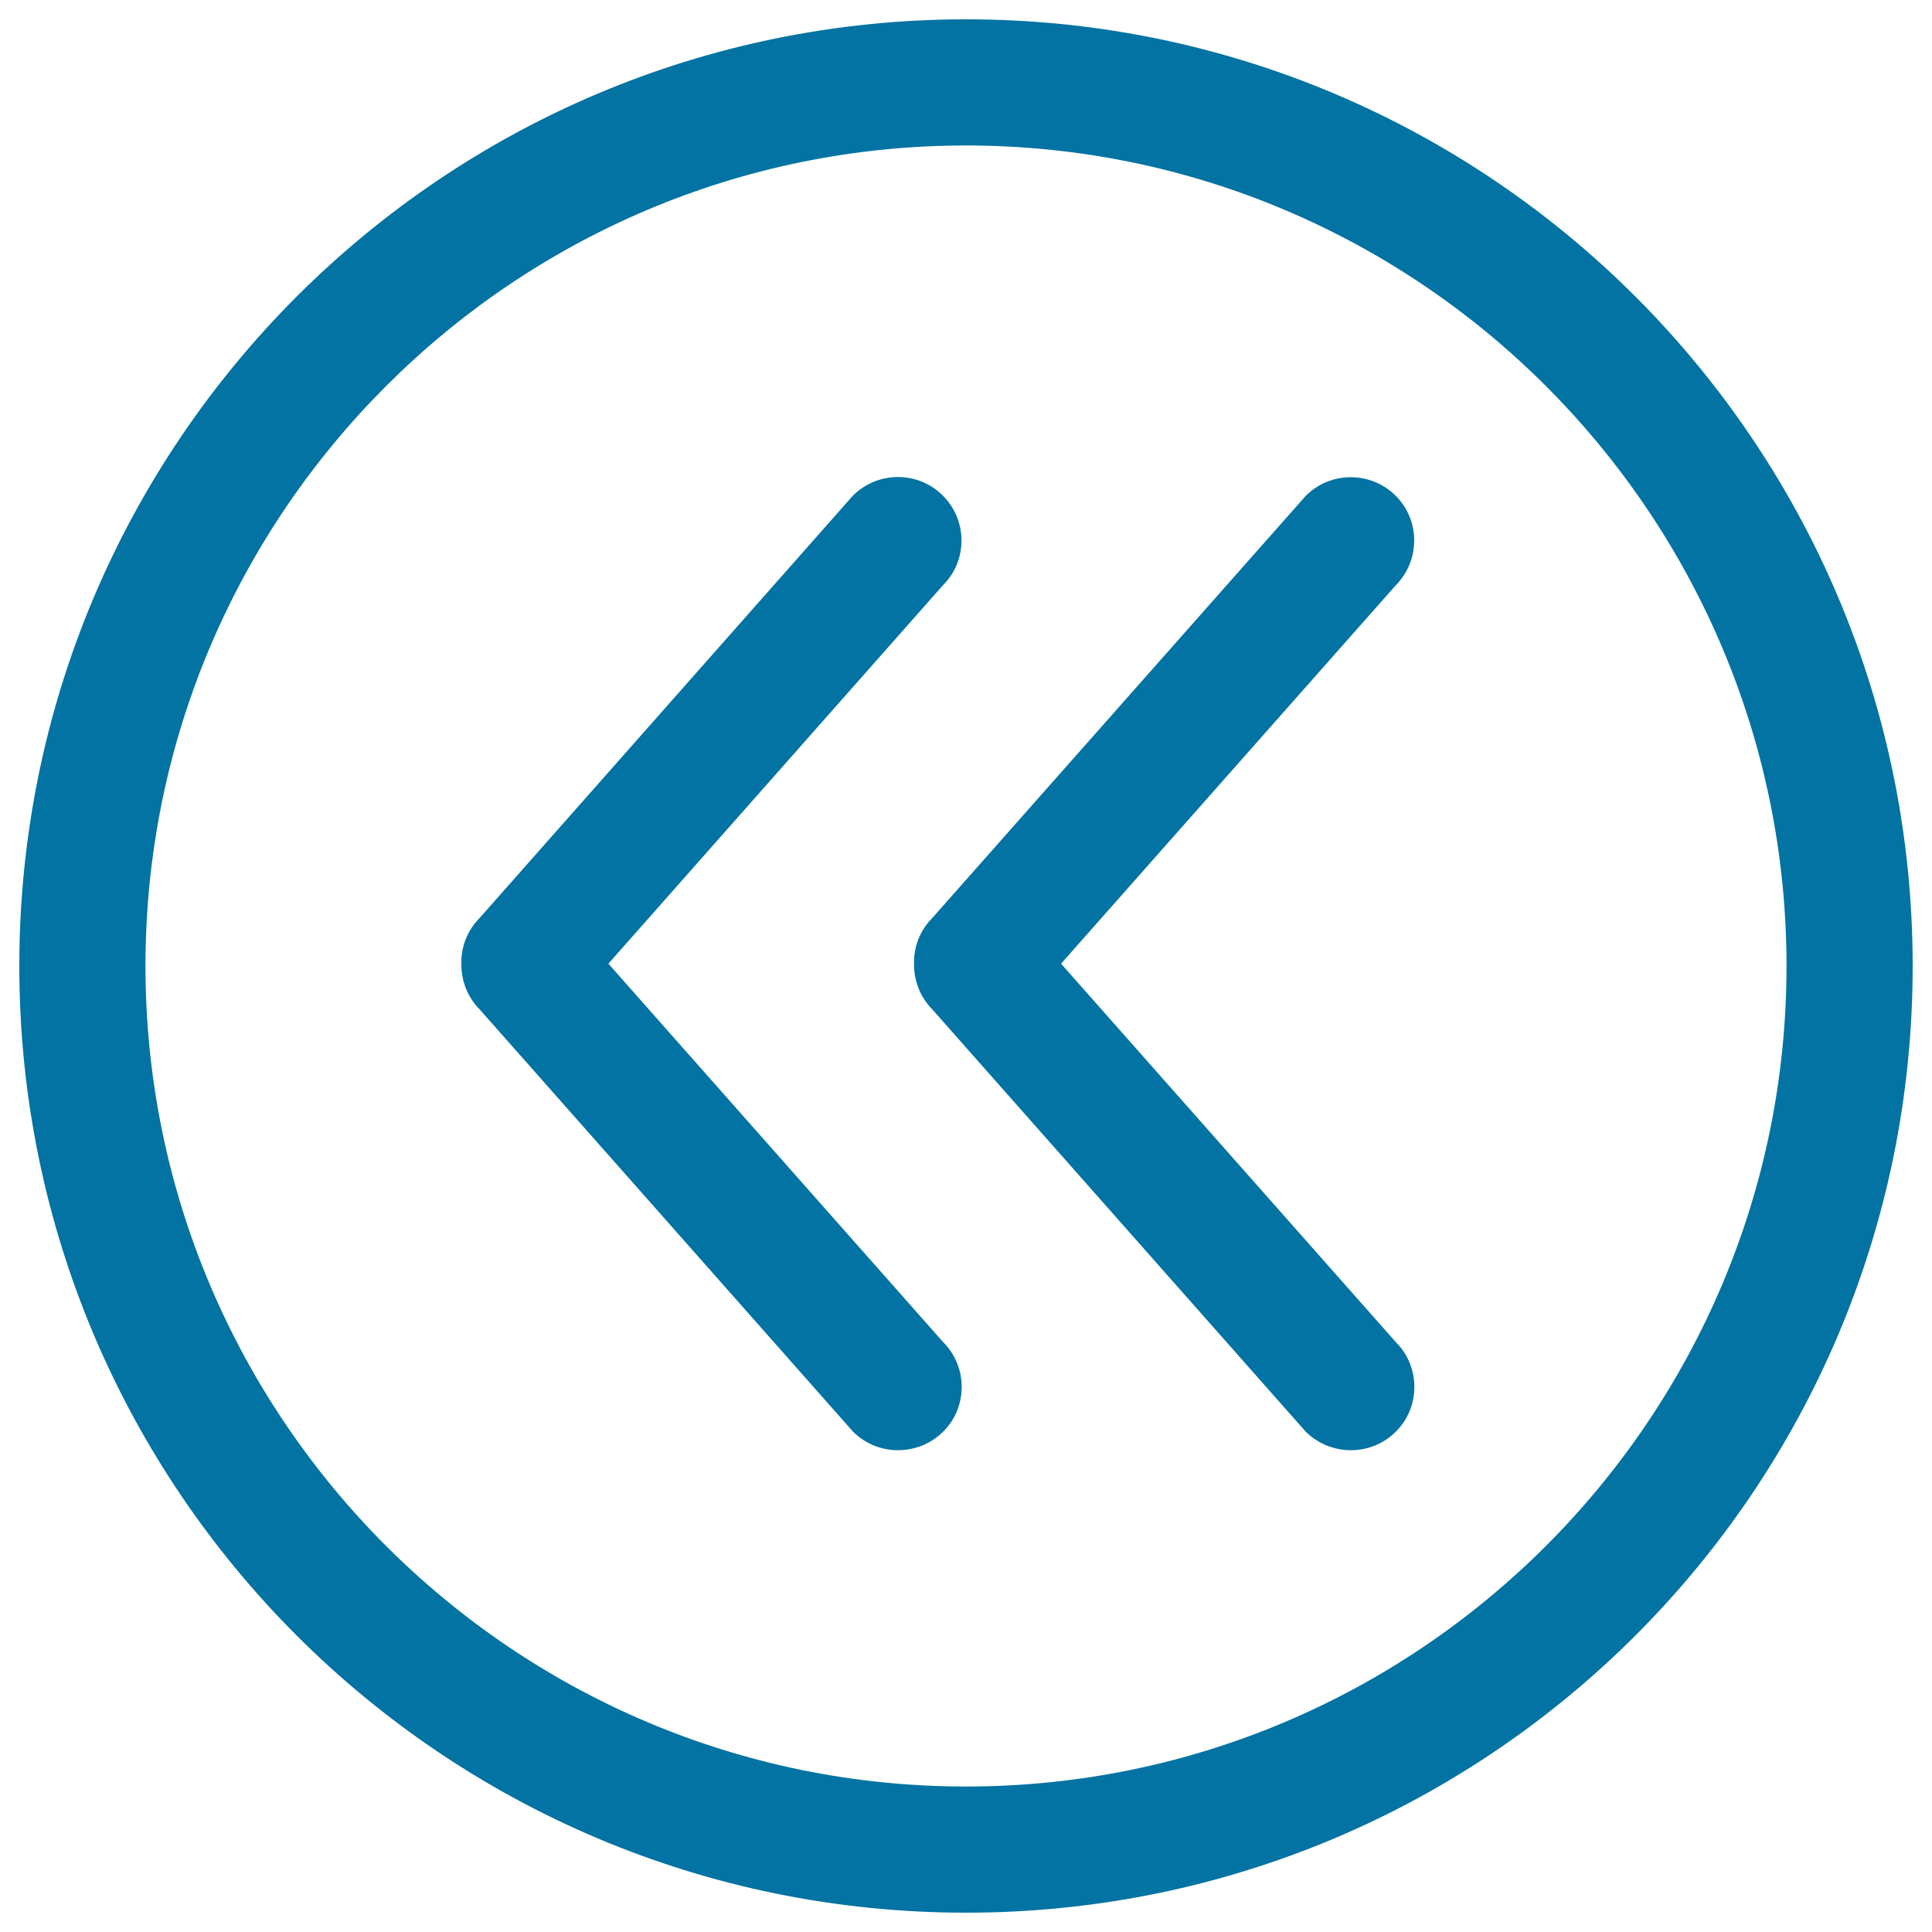
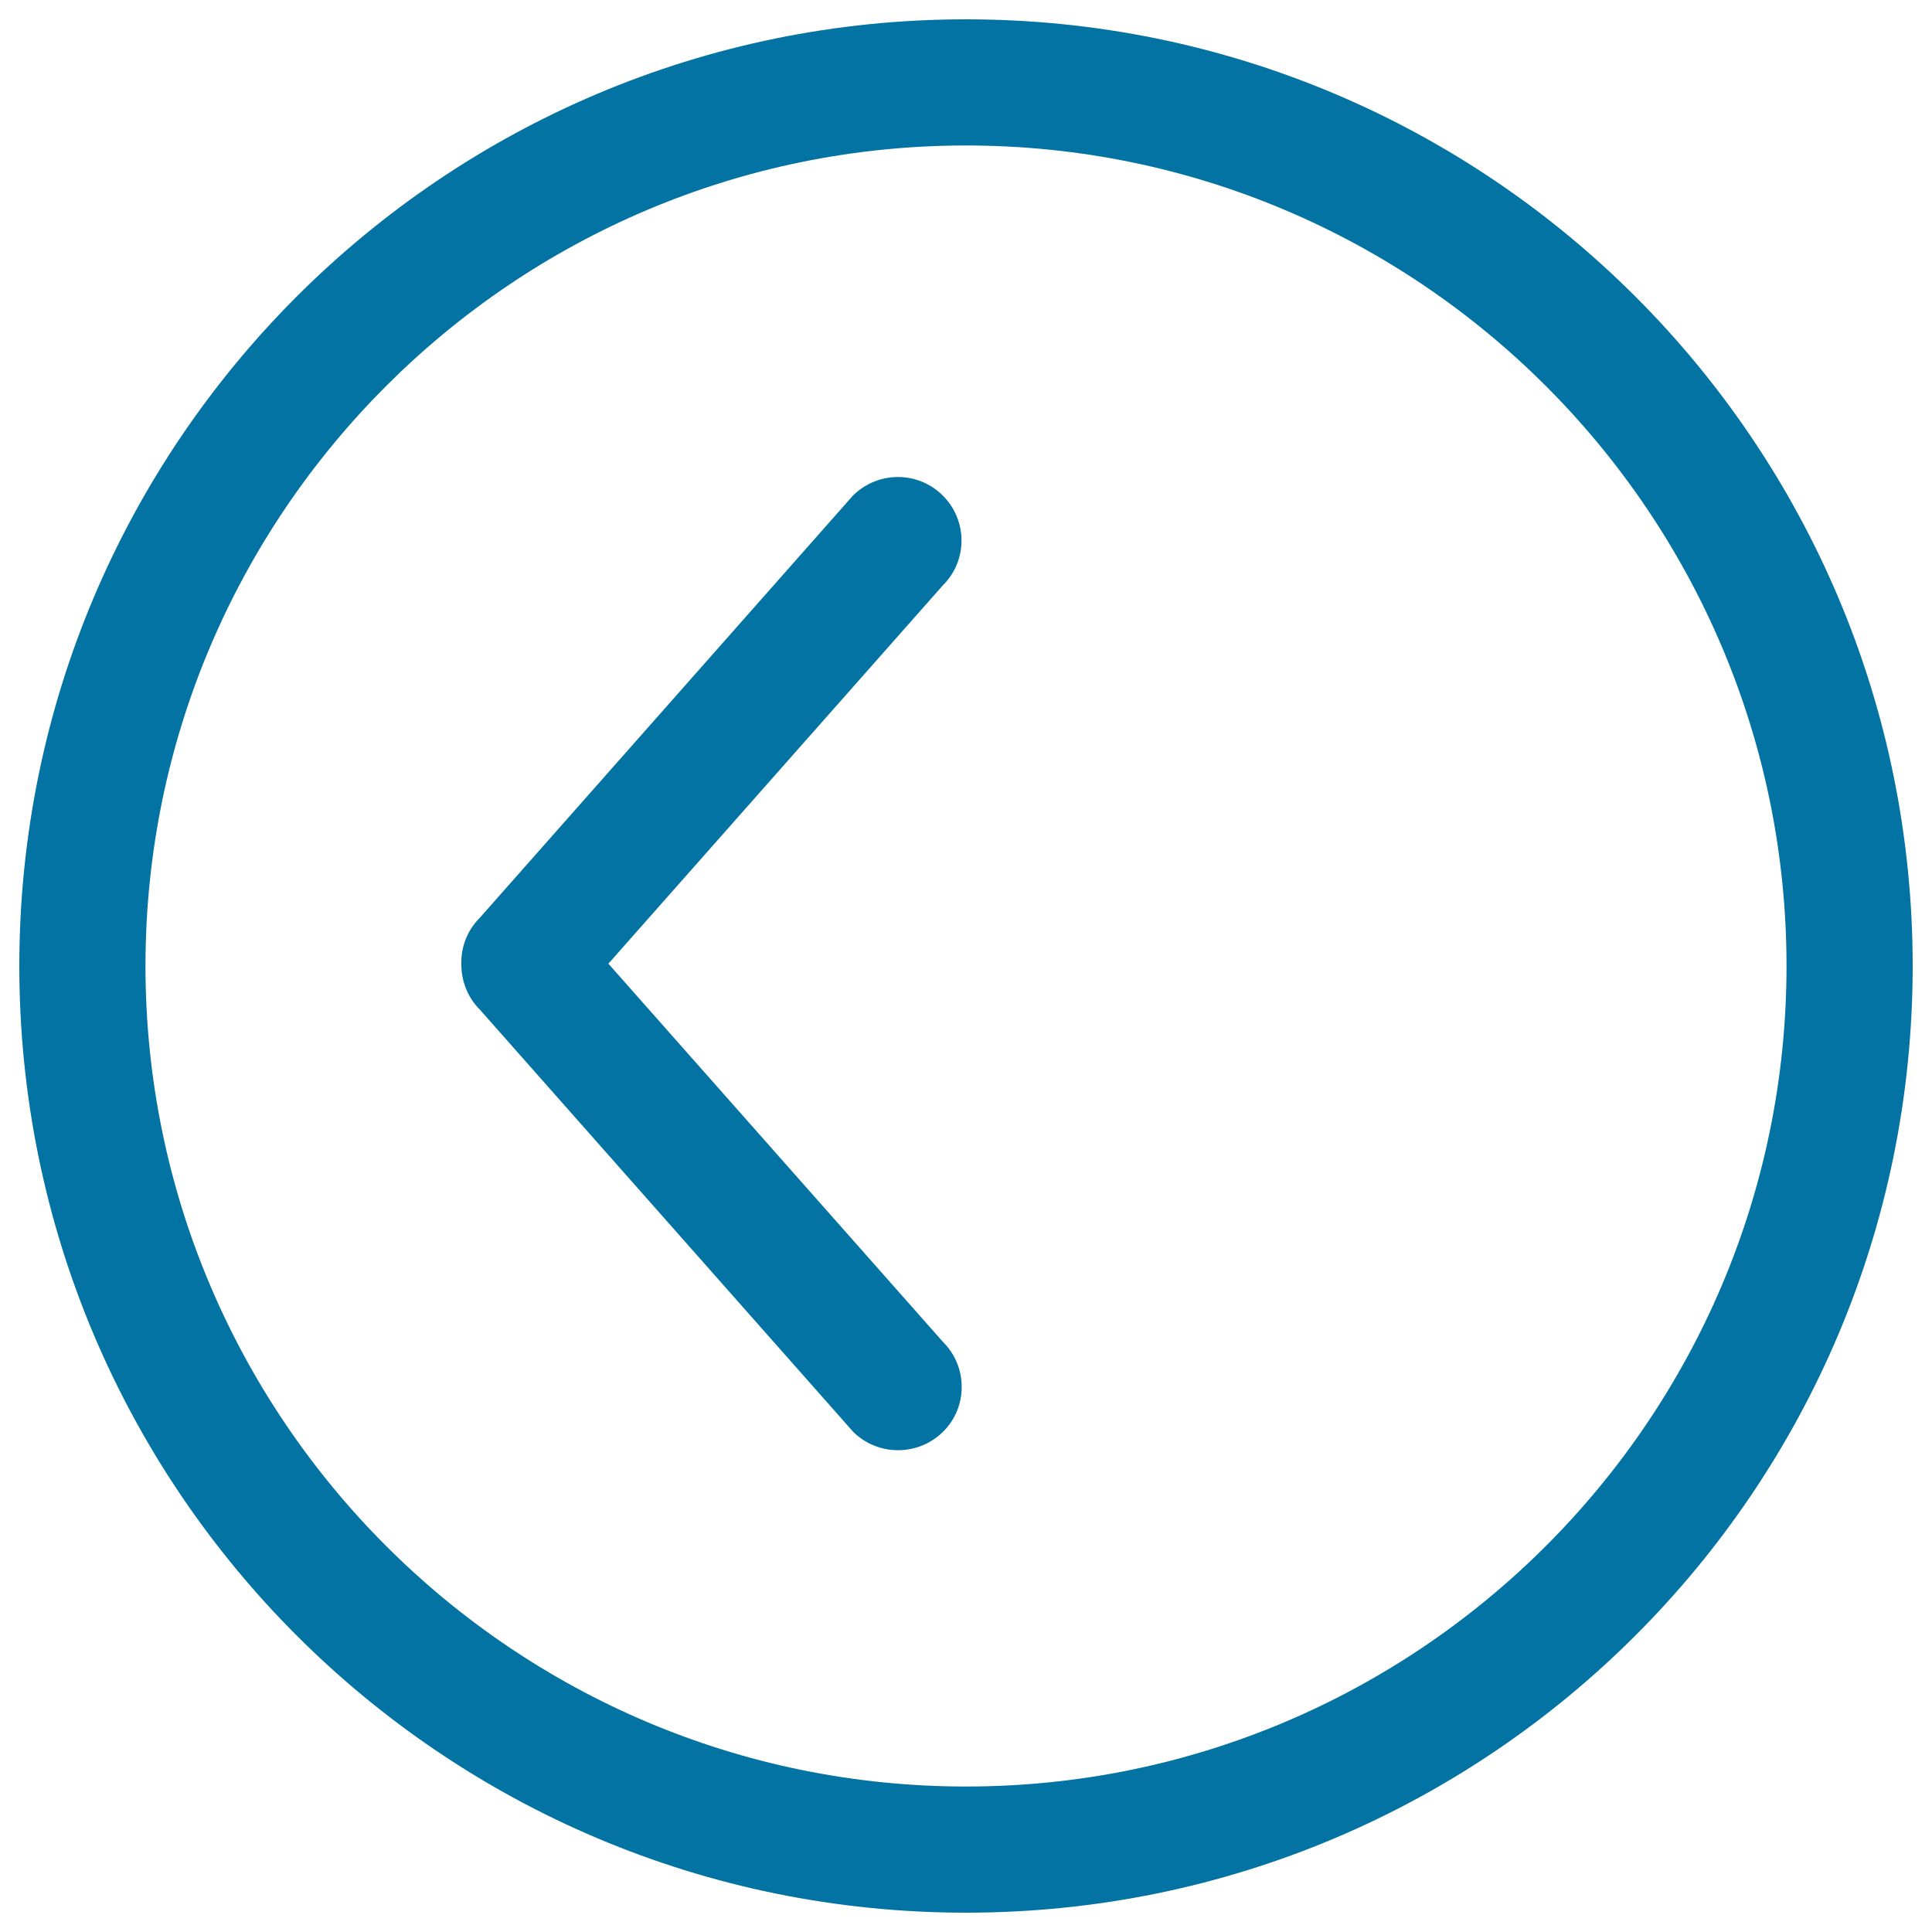
<svg xmlns="http://www.w3.org/2000/svg" viewBox="0 0 1000 1000" style="fill:#0273a2">
  <title>Rewind Button SVG icon</title>
  <g>
    <g>
      <g>
        <g>
          <path d="M500,10C229.4,10,10,229.4,10,500c0,270.7,219.4,490,490,490c270.7,0,490-219.3,490-490C990,229.4,770.7,10,500,10z M500,924.7C265.8,924.7,75.3,734.2,75.3,500S265.8,75.3,500,75.3S924.7,265.8,924.7,500S734.2,924.7,500,924.7z" />
          <path d="M314.9,498.8L488,303c12.9-12.8,12.9-33.6,0-46.5c-12.8-12.8-33.6-12.8-46.5,0L248.3,475.1c-6.5,6.5-9.7,15.1-9.5,23.7c-0.1,8.5,3,17.2,9.5,23.7l193.3,218.6c12.8,12.7,33.6,12.7,46.5,0c12.9-12.7,12.9-33.7,0-46.5L314.9,498.8z" />
-           <path d="M722.4,256.6c-12.8-12.8-33.7-12.8-46.5,0L482.6,475.1c-6.5,6.5-9.7,15.1-9.5,23.7c-0.1,8.5,3,17.2,9.5,23.7l193.3,218.6c12.9,12.7,33.7,12.7,46.5,0c12.9-12.7,12.9-33.7,0-46.5L549.2,498.8l173.1-195.7C735.2,290.2,735.2,269.4,722.4,256.6z" />
        </g>
      </g>
    </g>
  </g>
</svg>